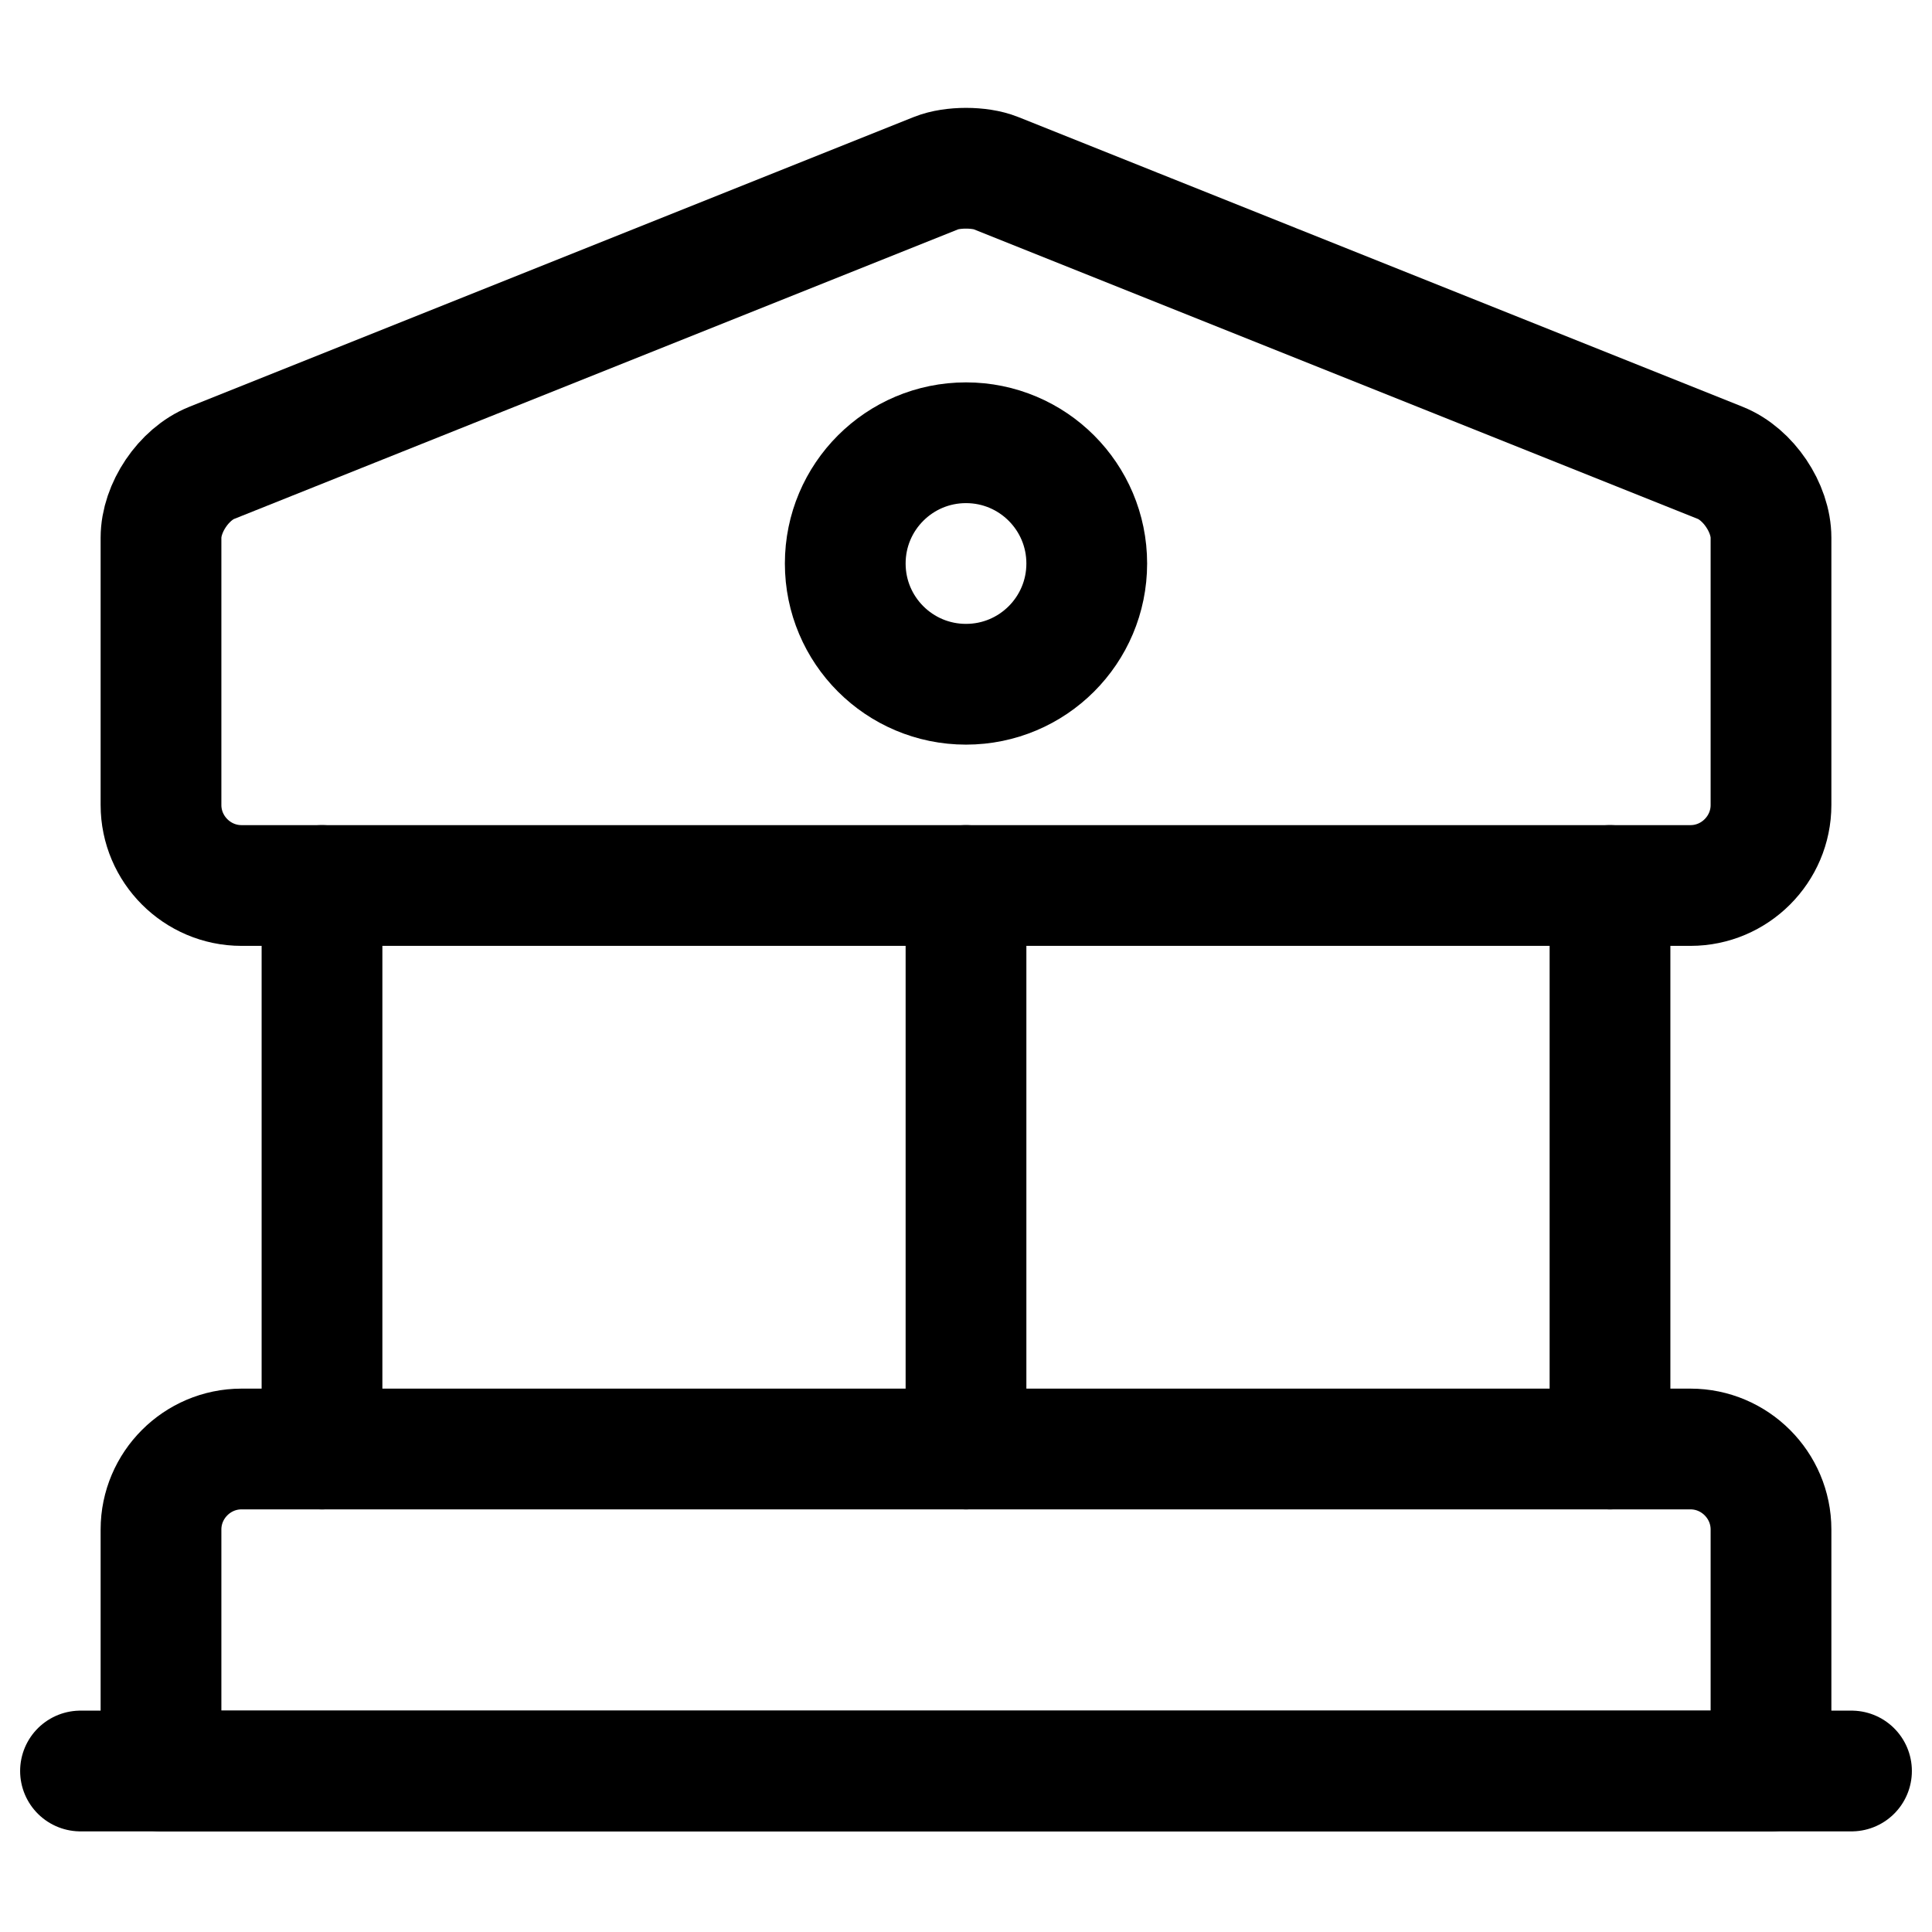
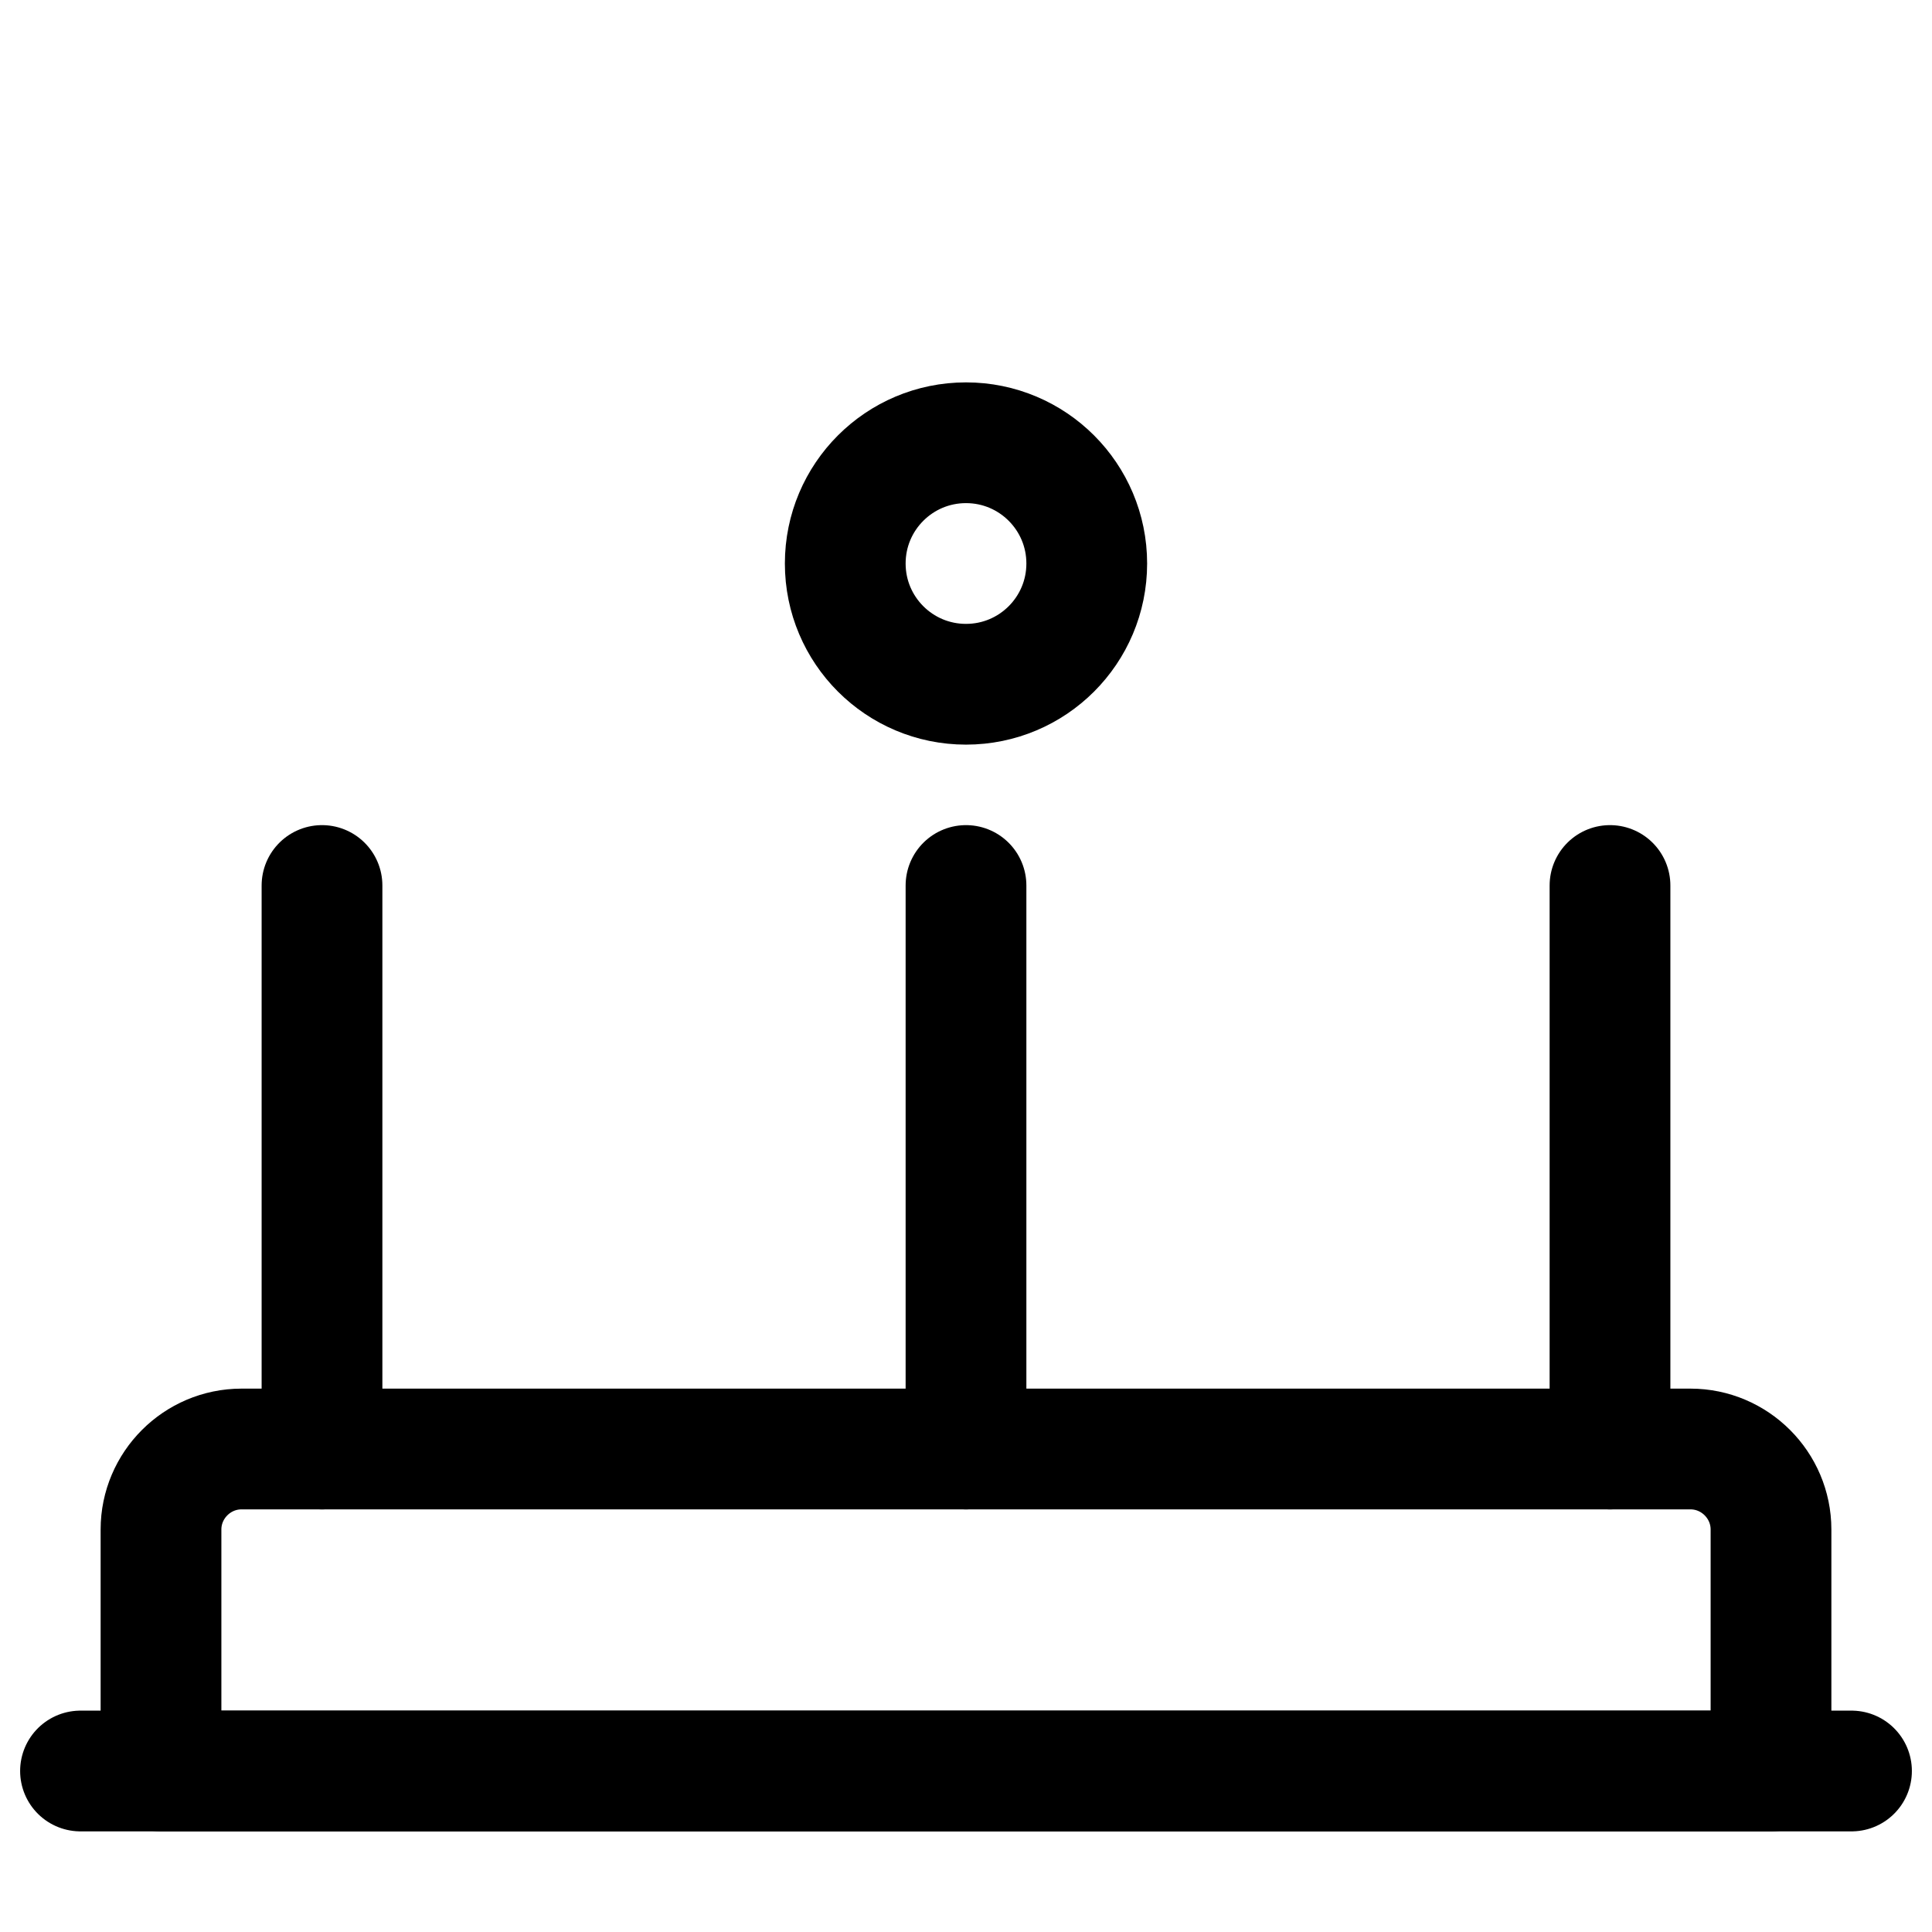
<svg xmlns="http://www.w3.org/2000/svg" width="36" height="36" viewBox="0 0 36 36" fill="none">
-   <path d="M18.555 3.225L32.055 8.625C32.58 8.835 33 9.465 33 10.02V15C33 15.825 32.325 16.5 31.5 16.5H4.5C3.675 16.5 3 15.825 3 15V10.02C3 9.465 3.42 8.835 3.945 8.625L17.445 3.225C17.745 3.105 18.255 3.105 18.555 3.225Z" stroke="black" stroke-width="2.25" stroke-miterlimit="10" stroke-linecap="round" stroke-linejoin="round" />
  <path d="M33 33H3V28.5C3 27.675 3.675 27 4.5 27H31.5C32.325 27 33 27.675 33 28.5V33Z" stroke="black" stroke-width="2.25" stroke-miterlimit="10" stroke-linecap="round" stroke-linejoin="round" />
  <path d="M6 27V16.5" stroke="black" stroke-width="2.25" stroke-miterlimit="10" stroke-linecap="round" stroke-linejoin="round" />
  <path d="M18 27V16.5" stroke="black" stroke-width="2.25" stroke-miterlimit="10" stroke-linecap="round" stroke-linejoin="round" />
  <path d="M30 27V16.5" stroke="black" stroke-width="2.25" stroke-miterlimit="10" stroke-linecap="round" stroke-linejoin="round" />
  <path d="M1.5 33H34.5" stroke="black" stroke-width="2.25" stroke-miterlimit="10" stroke-linecap="round" stroke-linejoin="round" />
  <path d="M18 12.75C19.243 12.75 20.25 11.743 20.25 10.5C20.25 9.257 19.243 8.25 18 8.25C16.757 8.25 15.75 9.257 15.75 10.5C15.75 11.743 16.757 12.75 18 12.75Z" stroke="black" stroke-width="2.25" stroke-miterlimit="10" stroke-linecap="round" stroke-linejoin="round" />
</svg>